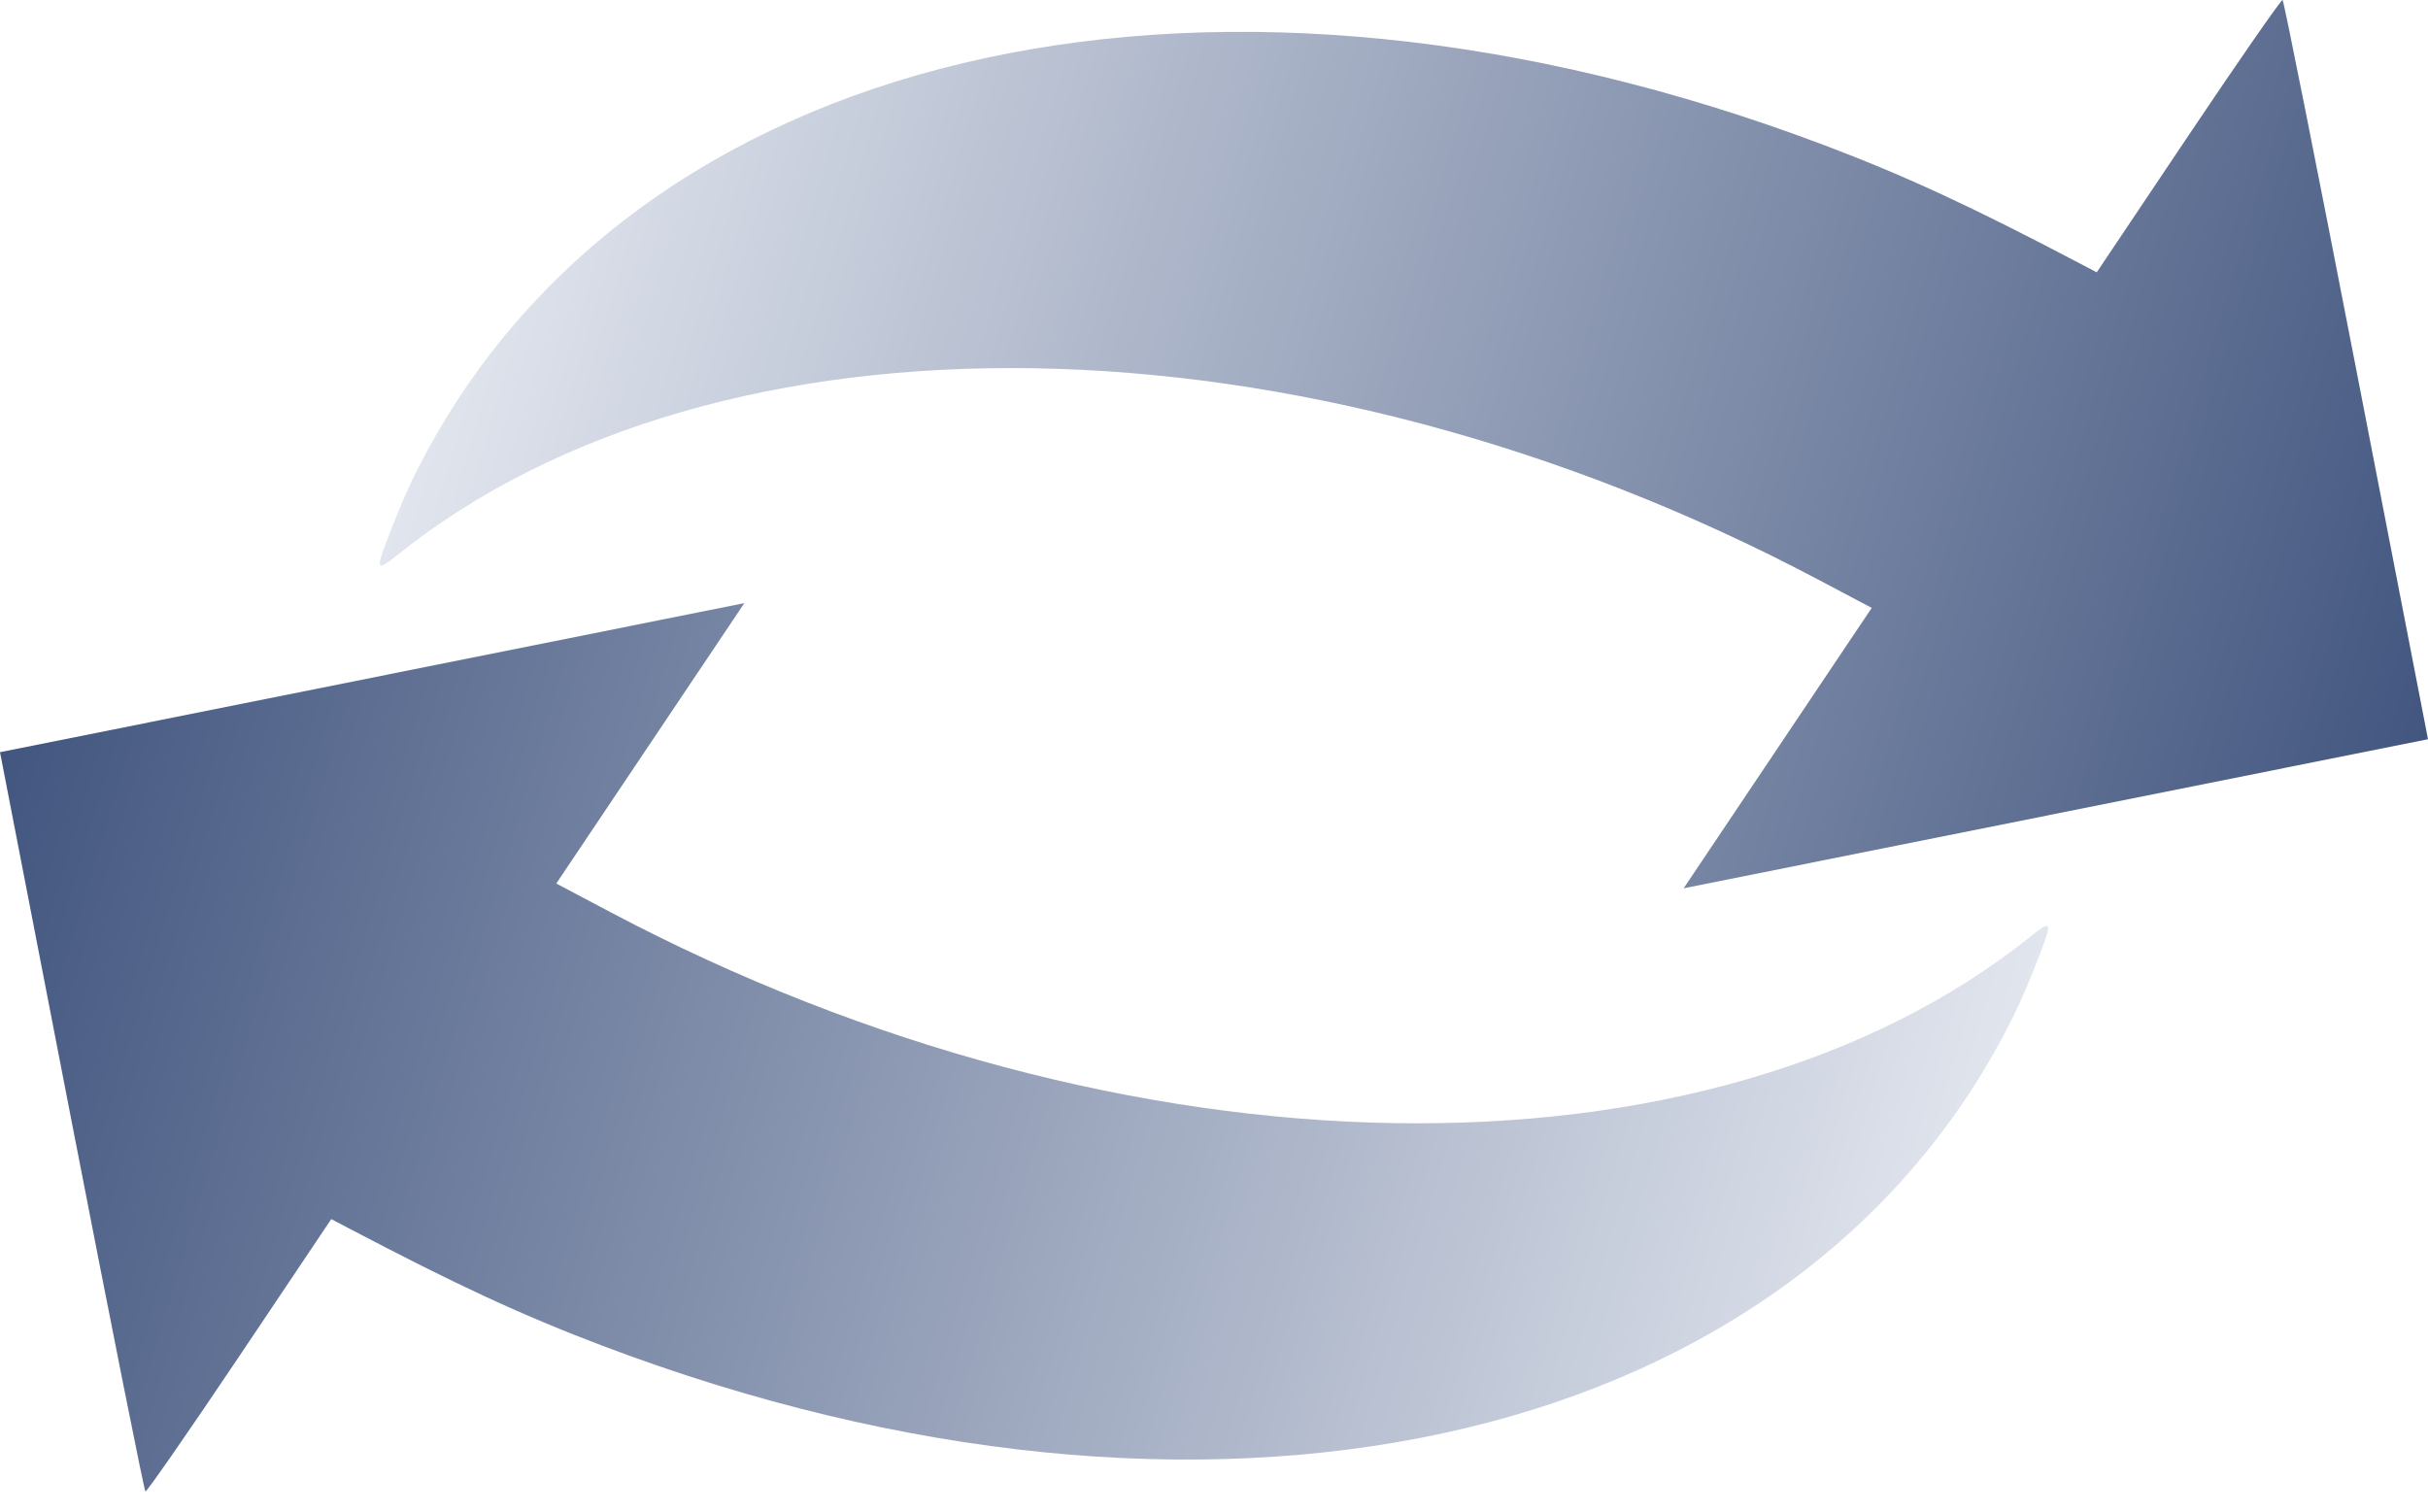
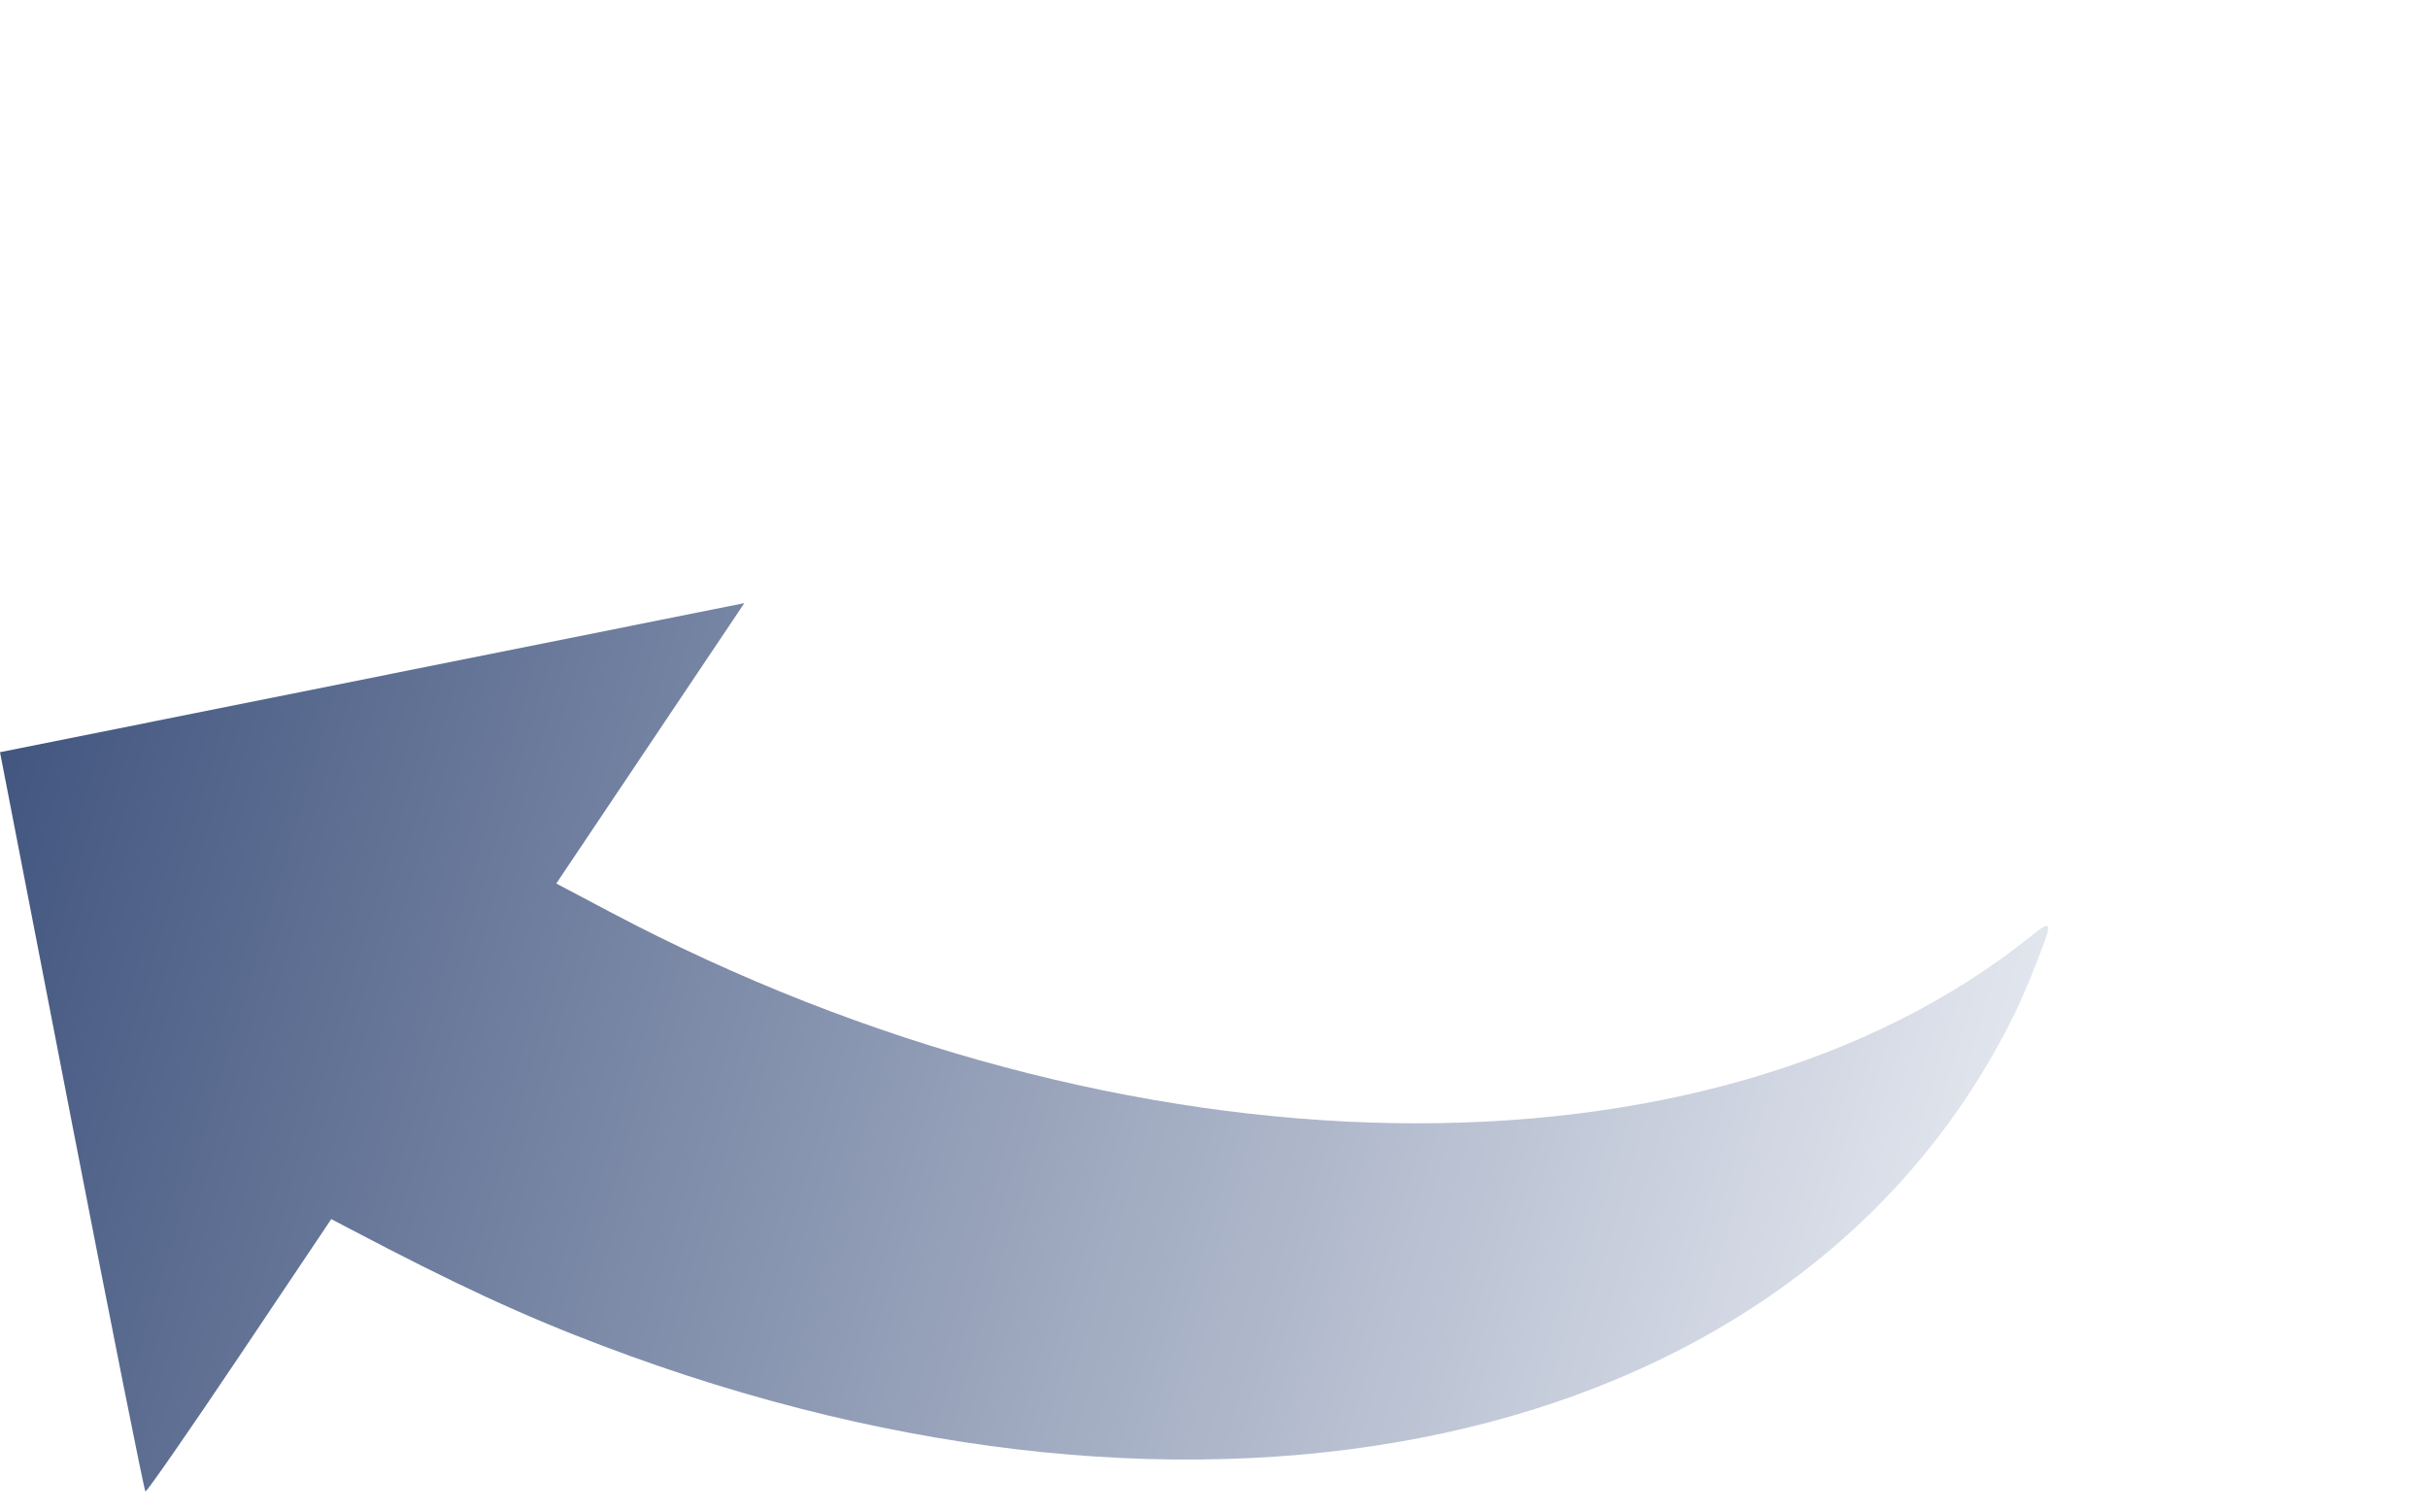
<svg xmlns="http://www.w3.org/2000/svg" width="53" height="33" viewBox="0 0 53 33" fill="none">
  <path fill-rule="evenodd" clip-rule="evenodd" d="M43.627 22.802C43.997 22.129 44.181 21.725 44.533 20.814C44.802 20.12 44.781 20.077 44.345 20.428C37.323 26.075 24.569 25.862 13.321 19.911L12.143 19.288L16.248 13.167L0 16.421L1.562 24.474C2.422 28.902 3.147 32.541 3.174 32.559C3.2 32.577 4.124 31.246 5.226 29.603L7.231 26.614L7.595 26.805C9.956 28.047 11.407 28.719 13.156 29.381C26.316 34.365 38.744 31.682 43.627 22.802Z" fill="url(#paint0_linear_58_331)" />
-   <path fill-rule="evenodd" clip-rule="evenodd" d="M9.373 9.757C9.003 10.43 8.818 10.834 8.467 11.744C8.198 12.439 8.219 12.481 8.655 12.131C15.677 6.484 28.431 6.696 39.679 12.648L40.857 13.271L36.752 19.392L53 16.138L51.437 8.085C50.578 3.656 49.853 0.018 49.826 0C49.8 -0.018 48.876 1.312 47.773 2.956L45.769 5.945L45.405 5.754C43.044 4.512 41.593 3.84 39.844 3.178C26.684 -1.806 14.256 0.877 9.373 9.757Z" fill="url(#paint1_linear_58_331)" />
  <defs>
    <linearGradient id="paint0_linear_58_331" x1="49.663" y1="29.6" x2="-3.886" y2="13.66" gradientUnits="userSpaceOnUse">
      <stop offset="0.123" stop-color="#E3E7EF" />
      <stop offset="1" stop-color="#324774" />
    </linearGradient>
    <linearGradient id="paint1_linear_58_331" x1="3.337" y1="2.959" x2="56.885" y2="18.899" gradientUnits="userSpaceOnUse">
      <stop offset="0.123" stop-color="#E3E7EF" />
      <stop offset="1" stop-color="#324774" />
    </linearGradient>
  </defs>
</svg>